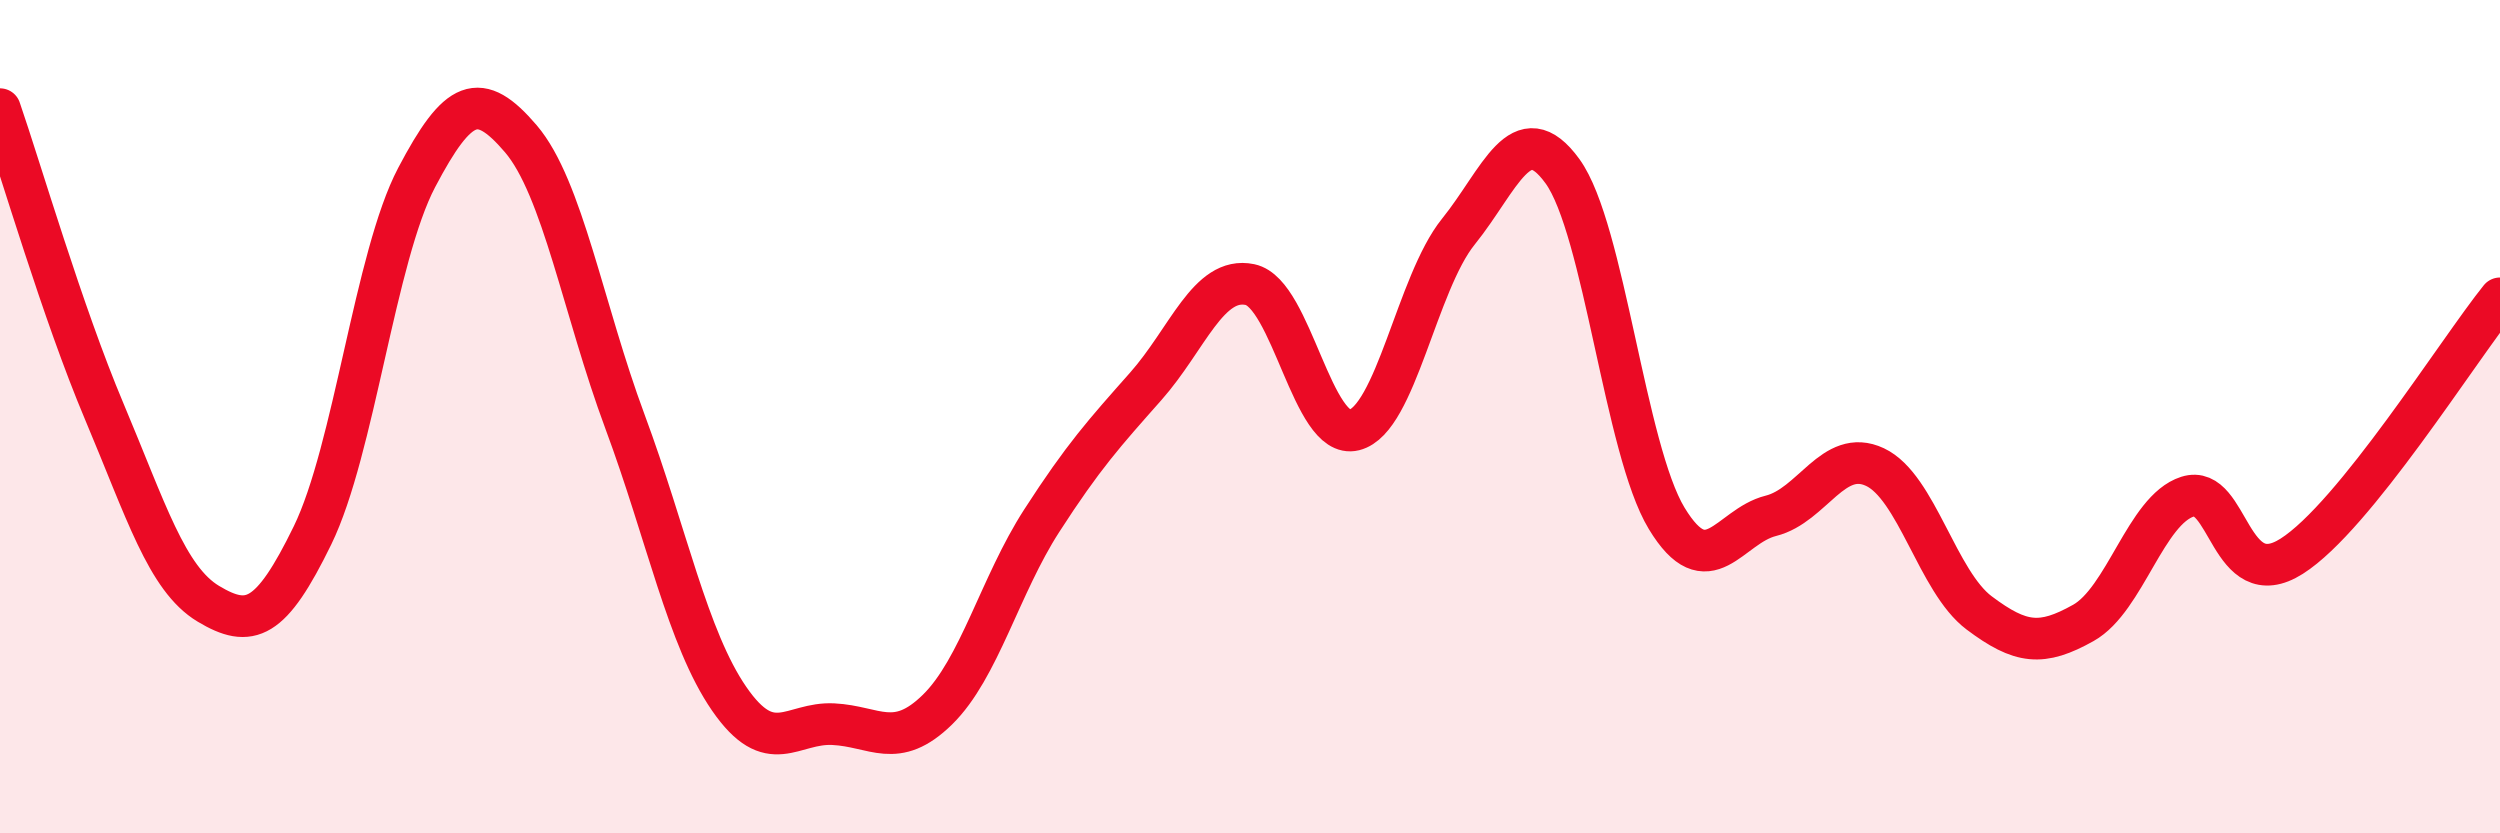
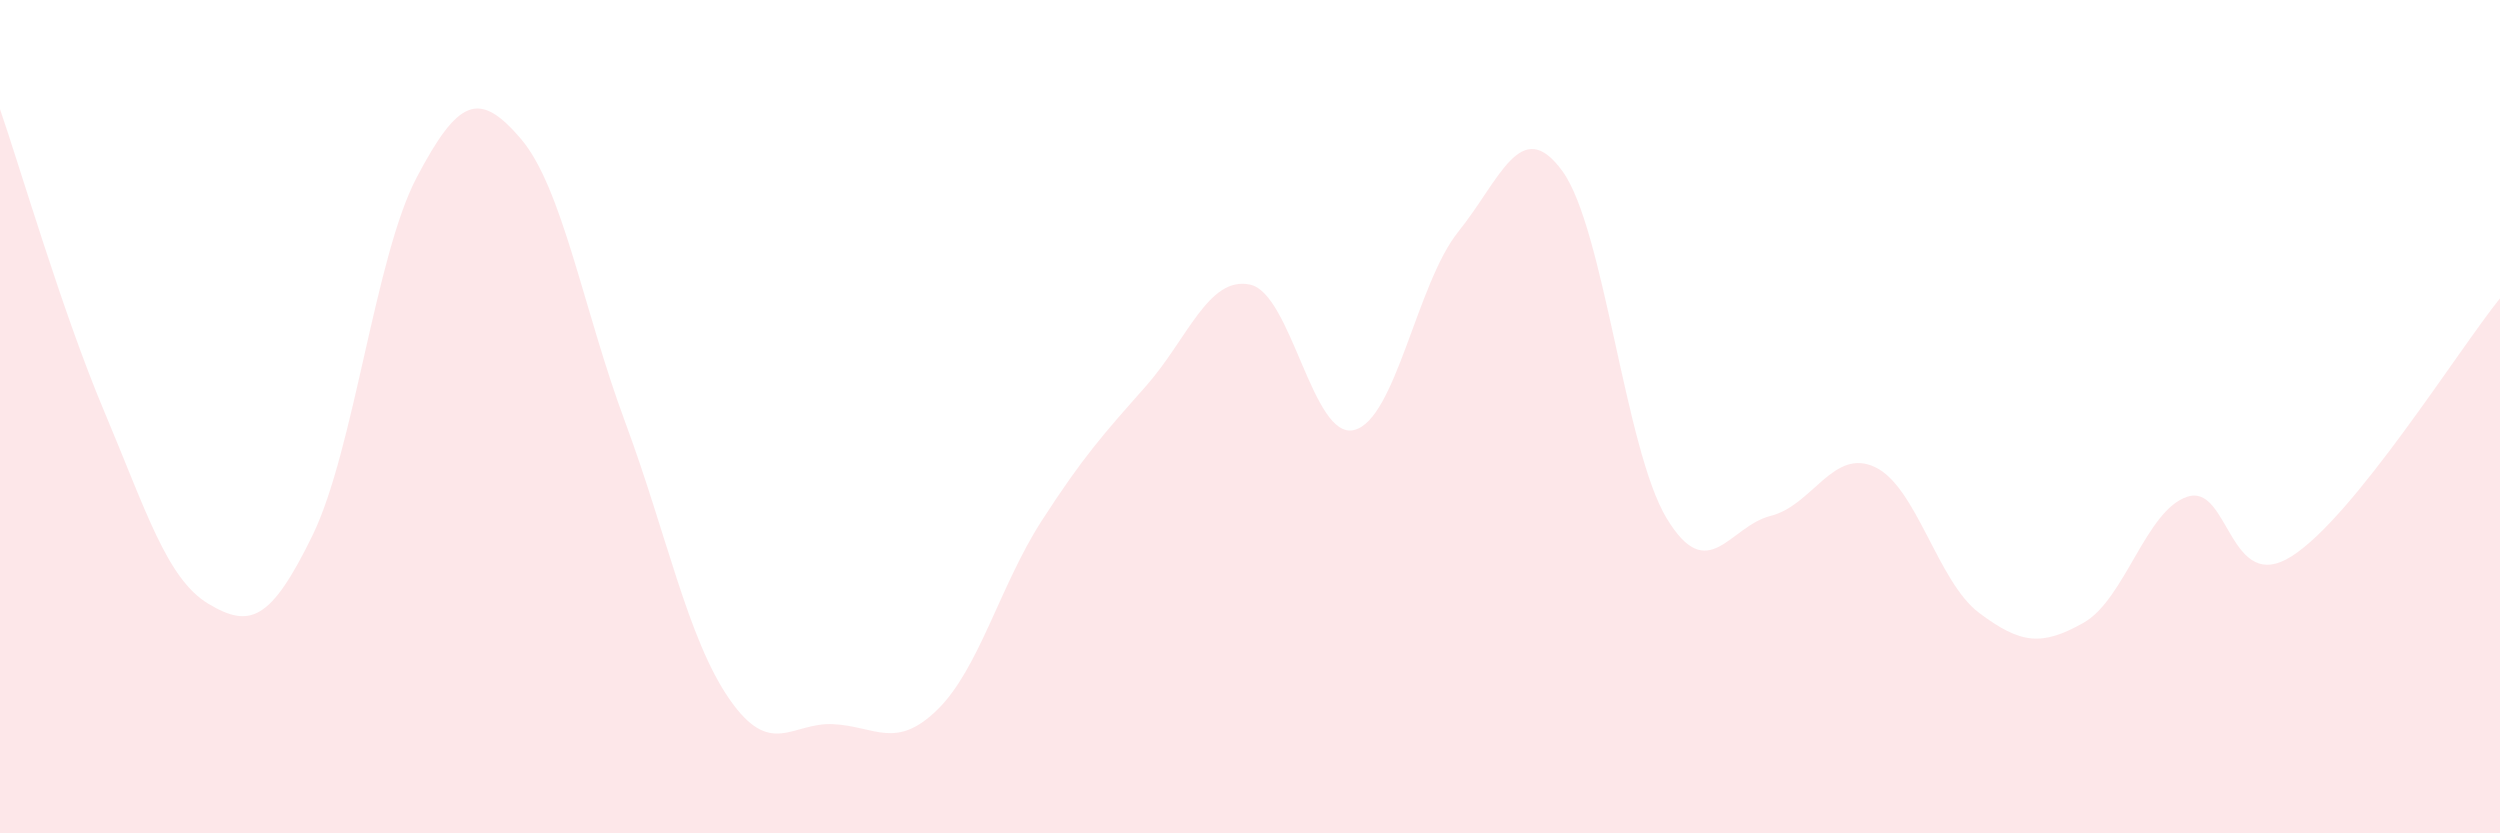
<svg xmlns="http://www.w3.org/2000/svg" width="60" height="20" viewBox="0 0 60 20">
  <path d="M 0,2.62 C 0.5,4.07 1.5,7.5 2.5,9.87 C 3.5,12.24 4,13.89 5,14.49 C 6,15.09 6.5,14.9 7.5,12.85 C 8.5,10.8 9,6.16 10,4.26 C 11,2.36 11.5,2.16 12.5,3.33 C 13.5,4.5 14,7.43 15,10.12 C 16,12.81 16.5,15.32 17.5,16.77 C 18.5,18.22 19,17.33 20,17.38 C 21,17.43 21.5,18.01 22.5,17.03 C 23.5,16.05 24,14.05 25,12.5 C 26,10.95 26.5,10.4 27.5,9.27 C 28.5,8.14 29,6.62 30,6.83 C 31,7.04 31.5,10.57 32.5,10.32 C 33.5,10.07 34,6.8 35,5.56 C 36,4.32 36.5,2.73 37.5,4.11 C 38.5,5.49 39,10.79 40,12.44 C 41,14.09 41.5,12.63 42.5,12.38 C 43.5,12.13 44,10.74 45,11.21 C 46,11.68 46.5,13.96 47.5,14.71 C 48.5,15.46 49,15.51 50,14.95 C 51,14.39 51.5,12.24 52.5,11.92 C 53.5,11.6 53.5,14.3 55,13.35 C 56.5,12.4 59,8.4 60,7.16L60 20L0 20Z" fill="#EB0A25" opacity="0.1" stroke-linecap="round" stroke-linejoin="round" />
-   <path d="M 0,2.62 C 0.5,4.07 1.5,7.5 2.5,9.87 C 3.5,12.24 4,13.89 5,14.49 C 6,15.09 6.5,14.9 7.5,12.85 C 8.5,10.8 9,6.16 10,4.26 C 11,2.36 11.5,2.16 12.5,3.33 C 13.5,4.5 14,7.43 15,10.12 C 16,12.81 16.5,15.32 17.5,16.77 C 18.5,18.22 19,17.33 20,17.38 C 21,17.43 21.5,18.01 22.5,17.03 C 23.5,16.05 24,14.05 25,12.5 C 26,10.95 26.5,10.4 27.5,9.27 C 28.5,8.14 29,6.62 30,6.83 C 31,7.04 31.5,10.57 32.5,10.32 C 33.5,10.07 34,6.8 35,5.56 C 36,4.32 36.5,2.73 37.5,4.11 C 38.5,5.49 39,10.79 40,12.44 C 41,14.09 41.5,12.63 42.5,12.38 C 43.5,12.13 44,10.74 45,11.21 C 46,11.68 46.5,13.96 47.5,14.71 C 48.5,15.46 49,15.51 50,14.95 C 51,14.39 51.5,12.24 52.5,11.92 C 53.5,11.6 53.5,14.3 55,13.35 C 56.5,12.4 59,8.4 60,7.16" stroke="#EB0A25" stroke-width="1" fill="none" stroke-linecap="round" stroke-linejoin="round" />
</svg>